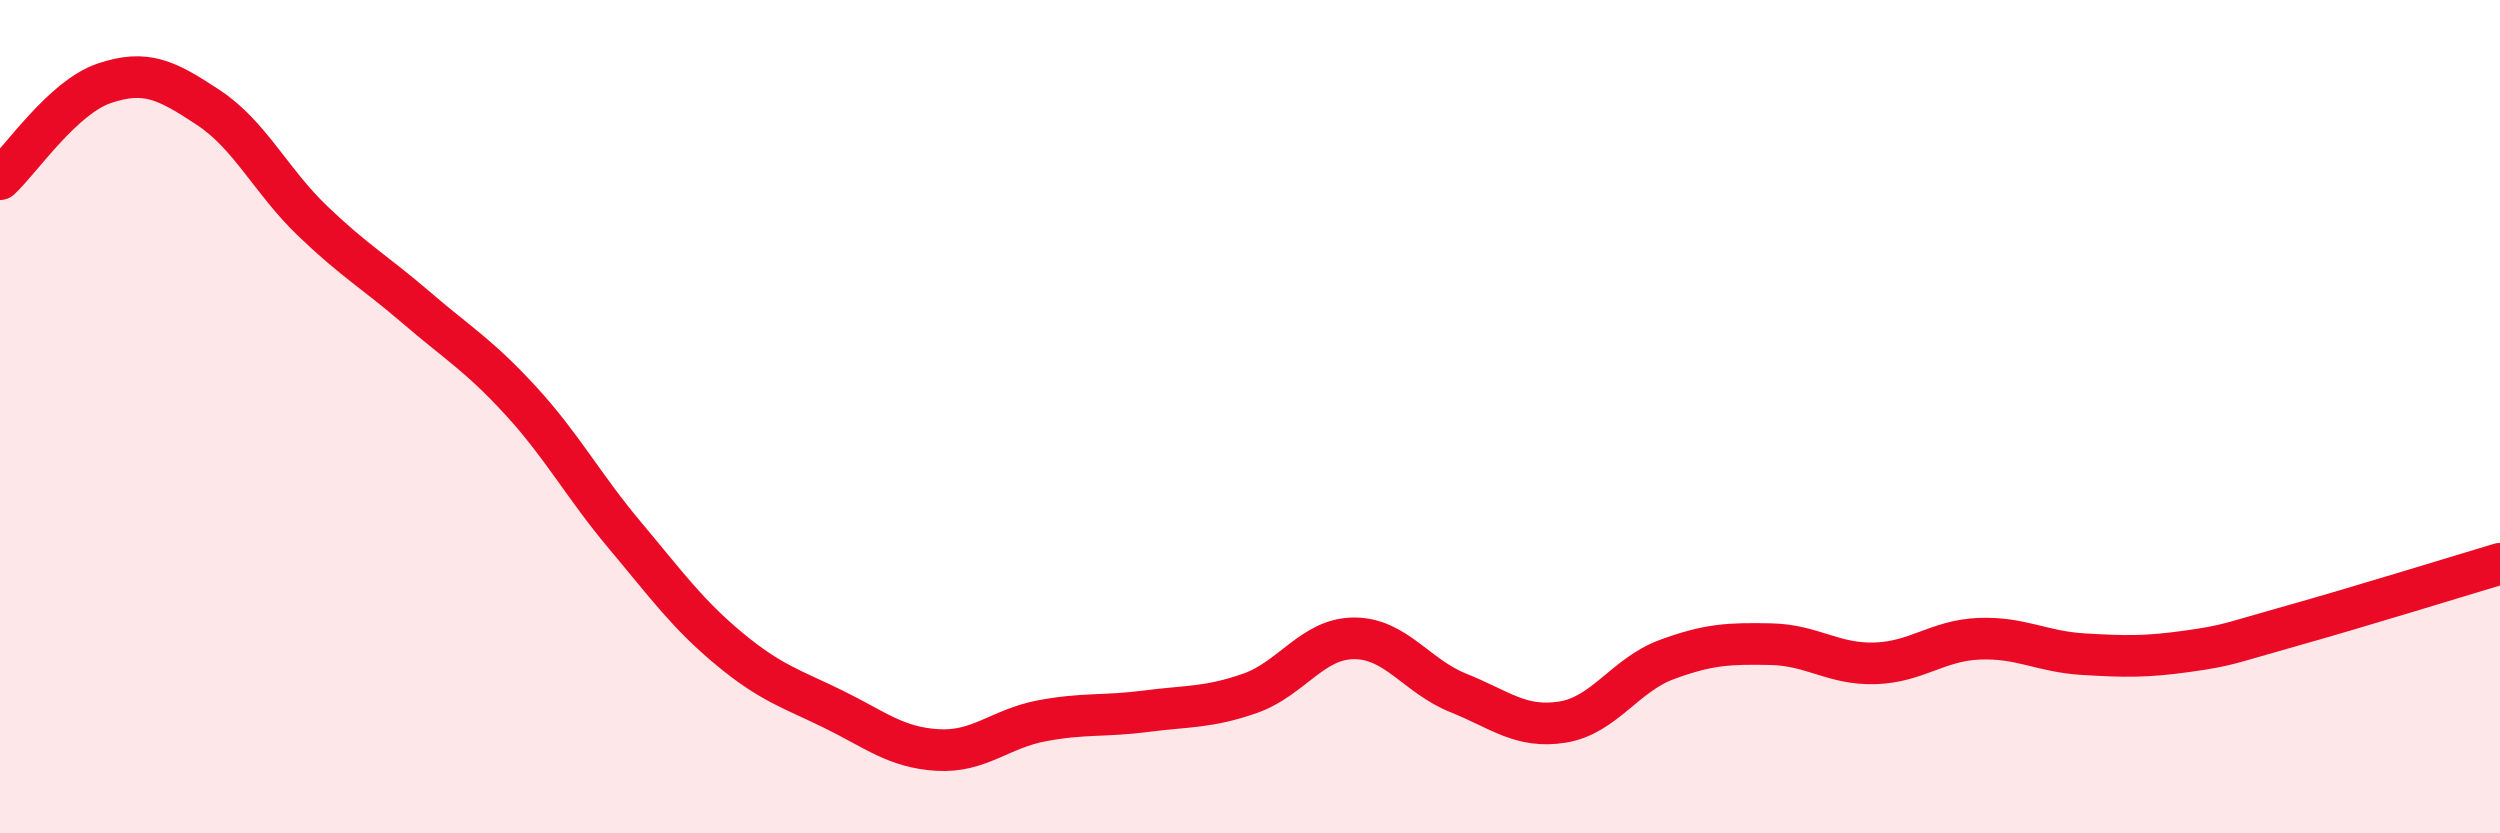
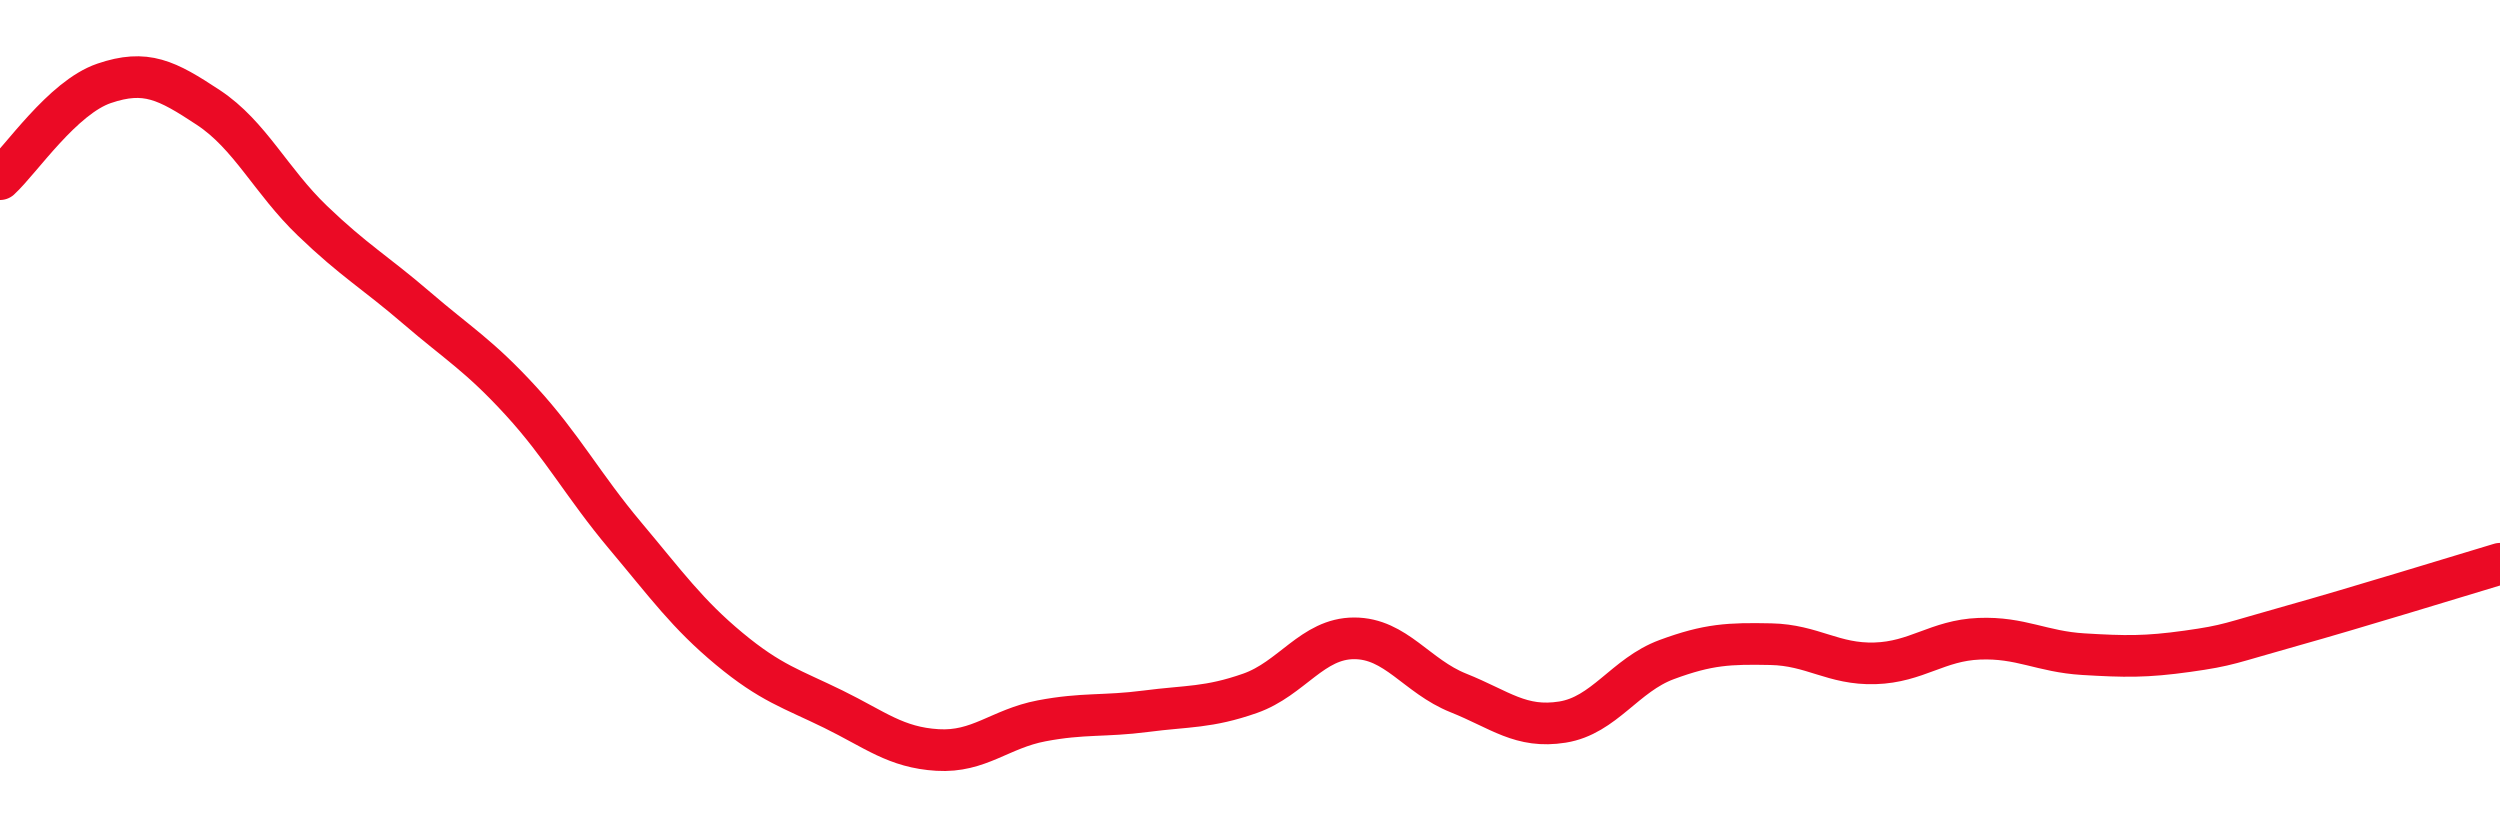
<svg xmlns="http://www.w3.org/2000/svg" width="60" height="20" viewBox="0 0 60 20">
-   <path d="M 0,4.3 C 0.5,3.84 1.5,2.34 2.5,2 C 3.5,1.66 4,1.92 5,2.58 C 6,3.24 6.5,4.34 7.5,5.3 C 8.5,6.26 9,6.53 10,7.39 C 11,8.25 11.5,8.53 12.5,9.62 C 13.5,10.71 14,11.66 15,12.85 C 16,14.04 16.5,14.74 17.5,15.57 C 18.5,16.4 19,16.53 20,17.02 C 21,17.51 21.5,17.94 22.5,18 C 23.5,18.06 24,17.49 25,17.3 C 26,17.11 26.5,17.2 27.5,17.07 C 28.5,16.94 29,16.99 30,16.64 C 31,16.29 31.5,15.32 32.5,15.32 C 33.5,15.32 34,16.23 35,16.63 C 36,17.03 36.5,17.49 37.5,17.33 C 38.5,17.17 39,16.2 40,15.83 C 41,15.46 41.5,15.44 42.5,15.46 C 43.5,15.48 44,15.95 45,15.92 C 46,15.89 46.5,15.37 47.5,15.33 C 48.5,15.29 49,15.64 50,15.7 C 51,15.76 51.5,15.77 52.5,15.63 C 53.5,15.49 53.5,15.44 55,15.02 C 56.5,14.6 59,13.83 60,13.53L60 20L0 20Z" fill="#EB0A25" opacity="0.1" stroke-linecap="round" stroke-linejoin="round" />
  <path d="M 0,4.3 C 0.5,3.84 1.5,2.34 2.5,2 C 3.5,1.66 4,1.92 5,2.58 C 6,3.24 6.5,4.34 7.5,5.3 C 8.5,6.26 9,6.53 10,7.39 C 11,8.25 11.5,8.53 12.5,9.62 C 13.5,10.71 14,11.66 15,12.85 C 16,14.04 16.5,14.74 17.5,15.57 C 18.5,16.4 19,16.53 20,17.02 C 21,17.51 21.5,17.94 22.5,18 C 23.5,18.06 24,17.49 25,17.3 C 26,17.11 26.5,17.2 27.5,17.07 C 28.5,16.94 29,16.99 30,16.64 C 31,16.29 31.5,15.32 32.5,15.32 C 33.5,15.32 34,16.23 35,16.63 C 36,17.03 36.5,17.49 37.5,17.33 C 38.5,17.17 39,16.2 40,15.83 C 41,15.46 41.5,15.44 42.5,15.46 C 43.5,15.48 44,15.95 45,15.92 C 46,15.89 46.5,15.37 47.5,15.33 C 48.5,15.29 49,15.64 50,15.7 C 51,15.76 51.5,15.77 52.5,15.63 C 53.5,15.49 53.5,15.44 55,15.02 C 56.5,14.6 59,13.83 60,13.53" stroke="#EB0A25" stroke-width="1" fill="none" stroke-linecap="round" stroke-linejoin="round" />
</svg>